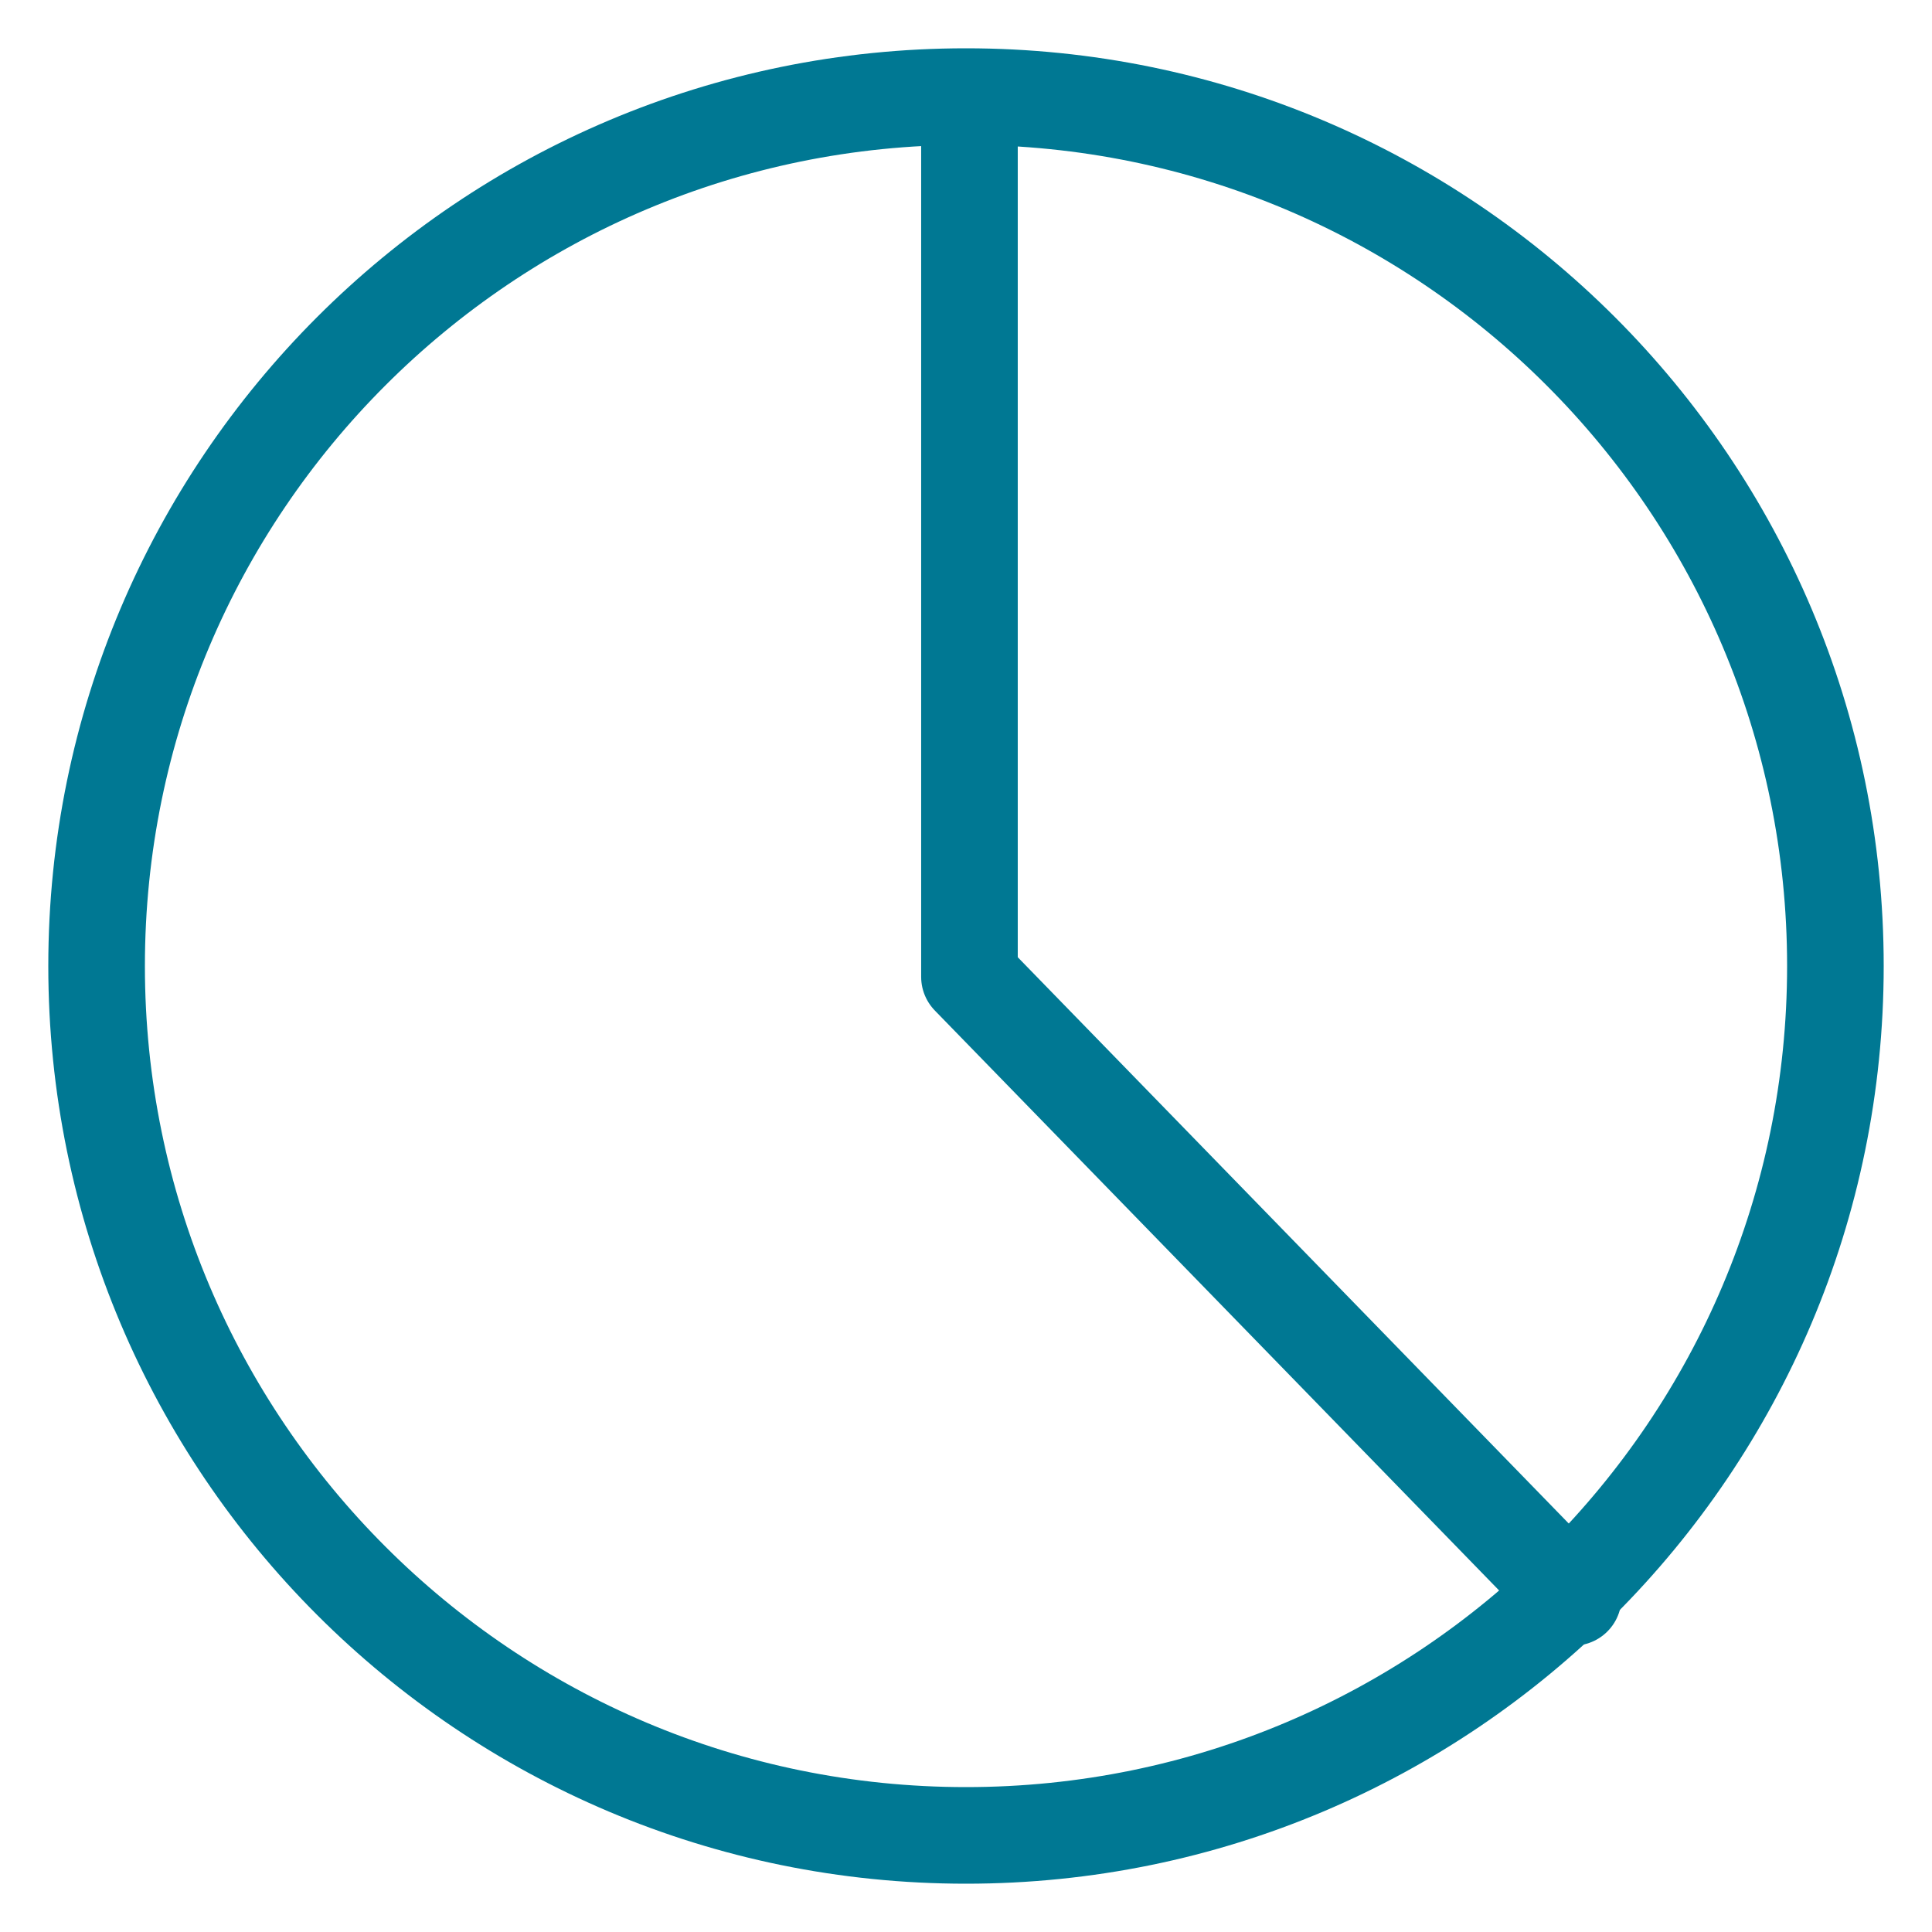
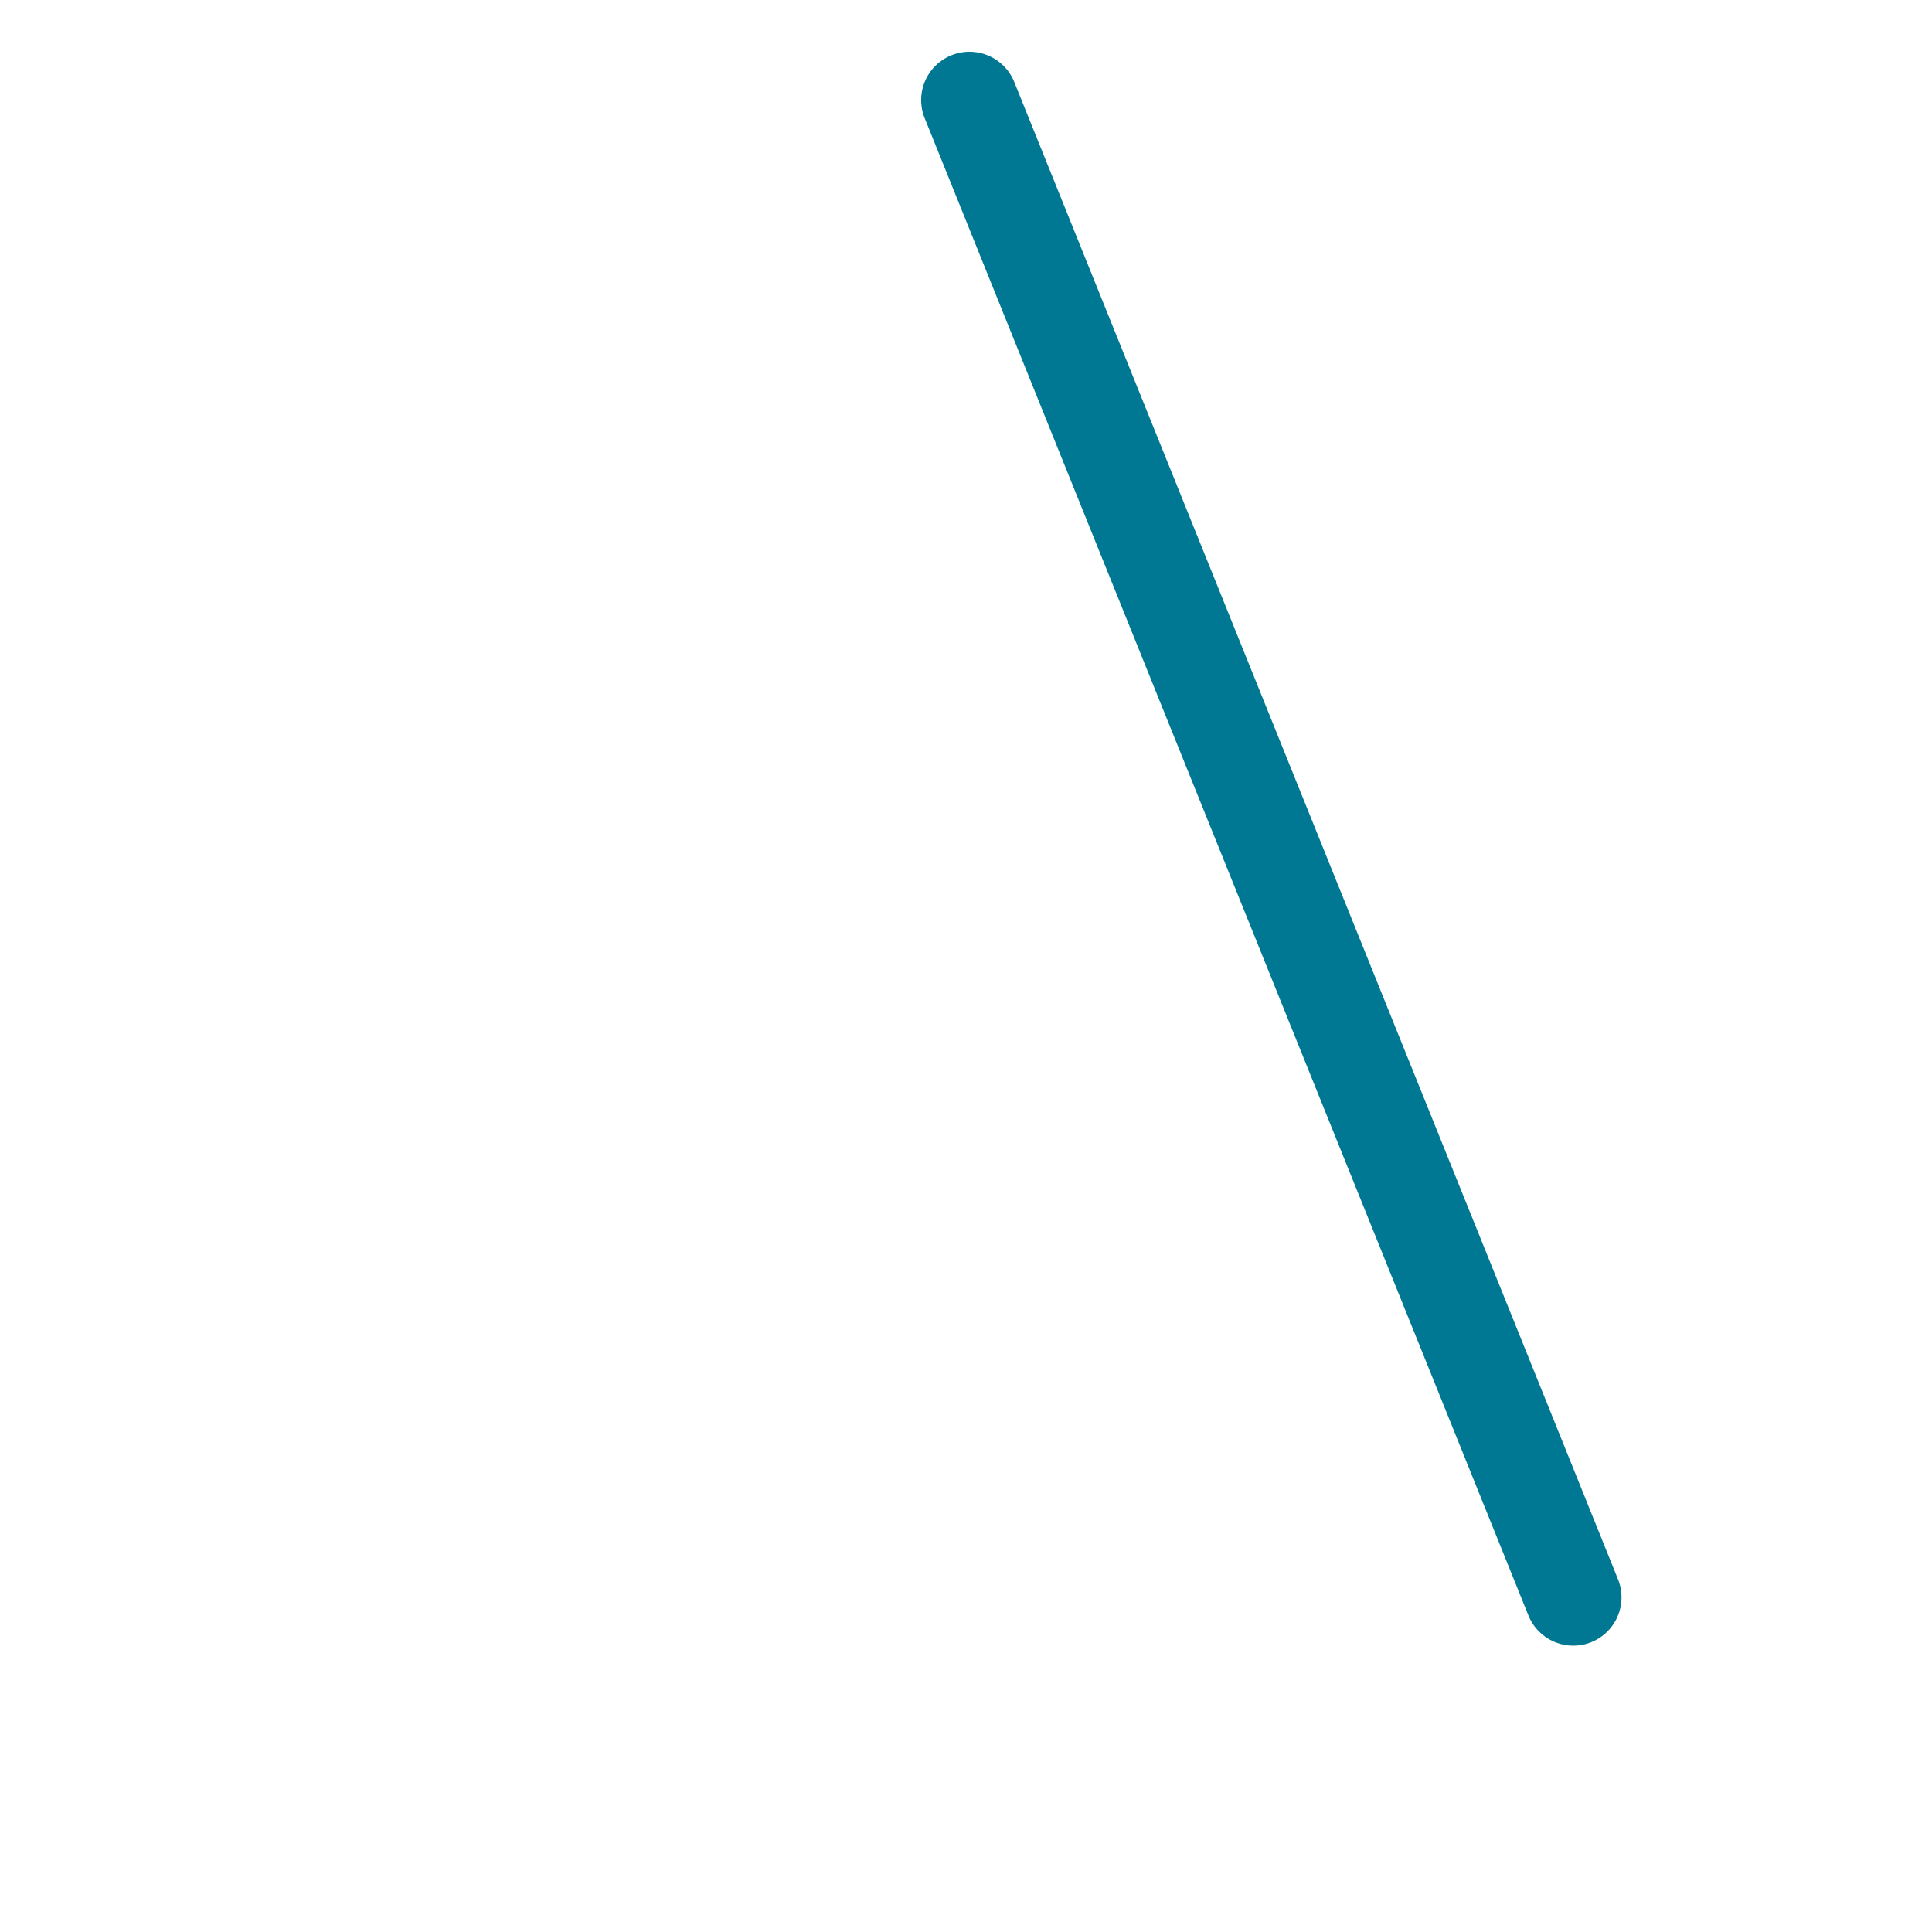
<svg xmlns="http://www.w3.org/2000/svg" width="80" height="80" viewBox="0 0 80 80" fill="none">
  <g id="streamline:money-graph-pie-chart-product-data-analysis-analytics-pie-graph-business-chart">
    <g id="Group">
-       <path id="Vector" d="M40 76C59.882 76 76 59.882 76 40C76 20.118 59.882 4 40 4C20.118 4 4 20.118 4 40C4 59.882 20.118 76 40 76Z" stroke="#007893" stroke-width="4" stroke-linecap="round" stroke-linejoin="round" />
-       <path id="Vector_2" d="M40.143 4.143V40.449L65.143 66.143" stroke="#007893" stroke-width="4" stroke-linecap="round" stroke-linejoin="round" />
+       <path id="Vector_2" d="M40.143 4.143L65.143 66.143" stroke="#007893" stroke-width="4" stroke-linecap="round" stroke-linejoin="round" />
    </g>
  </g>
</svg>